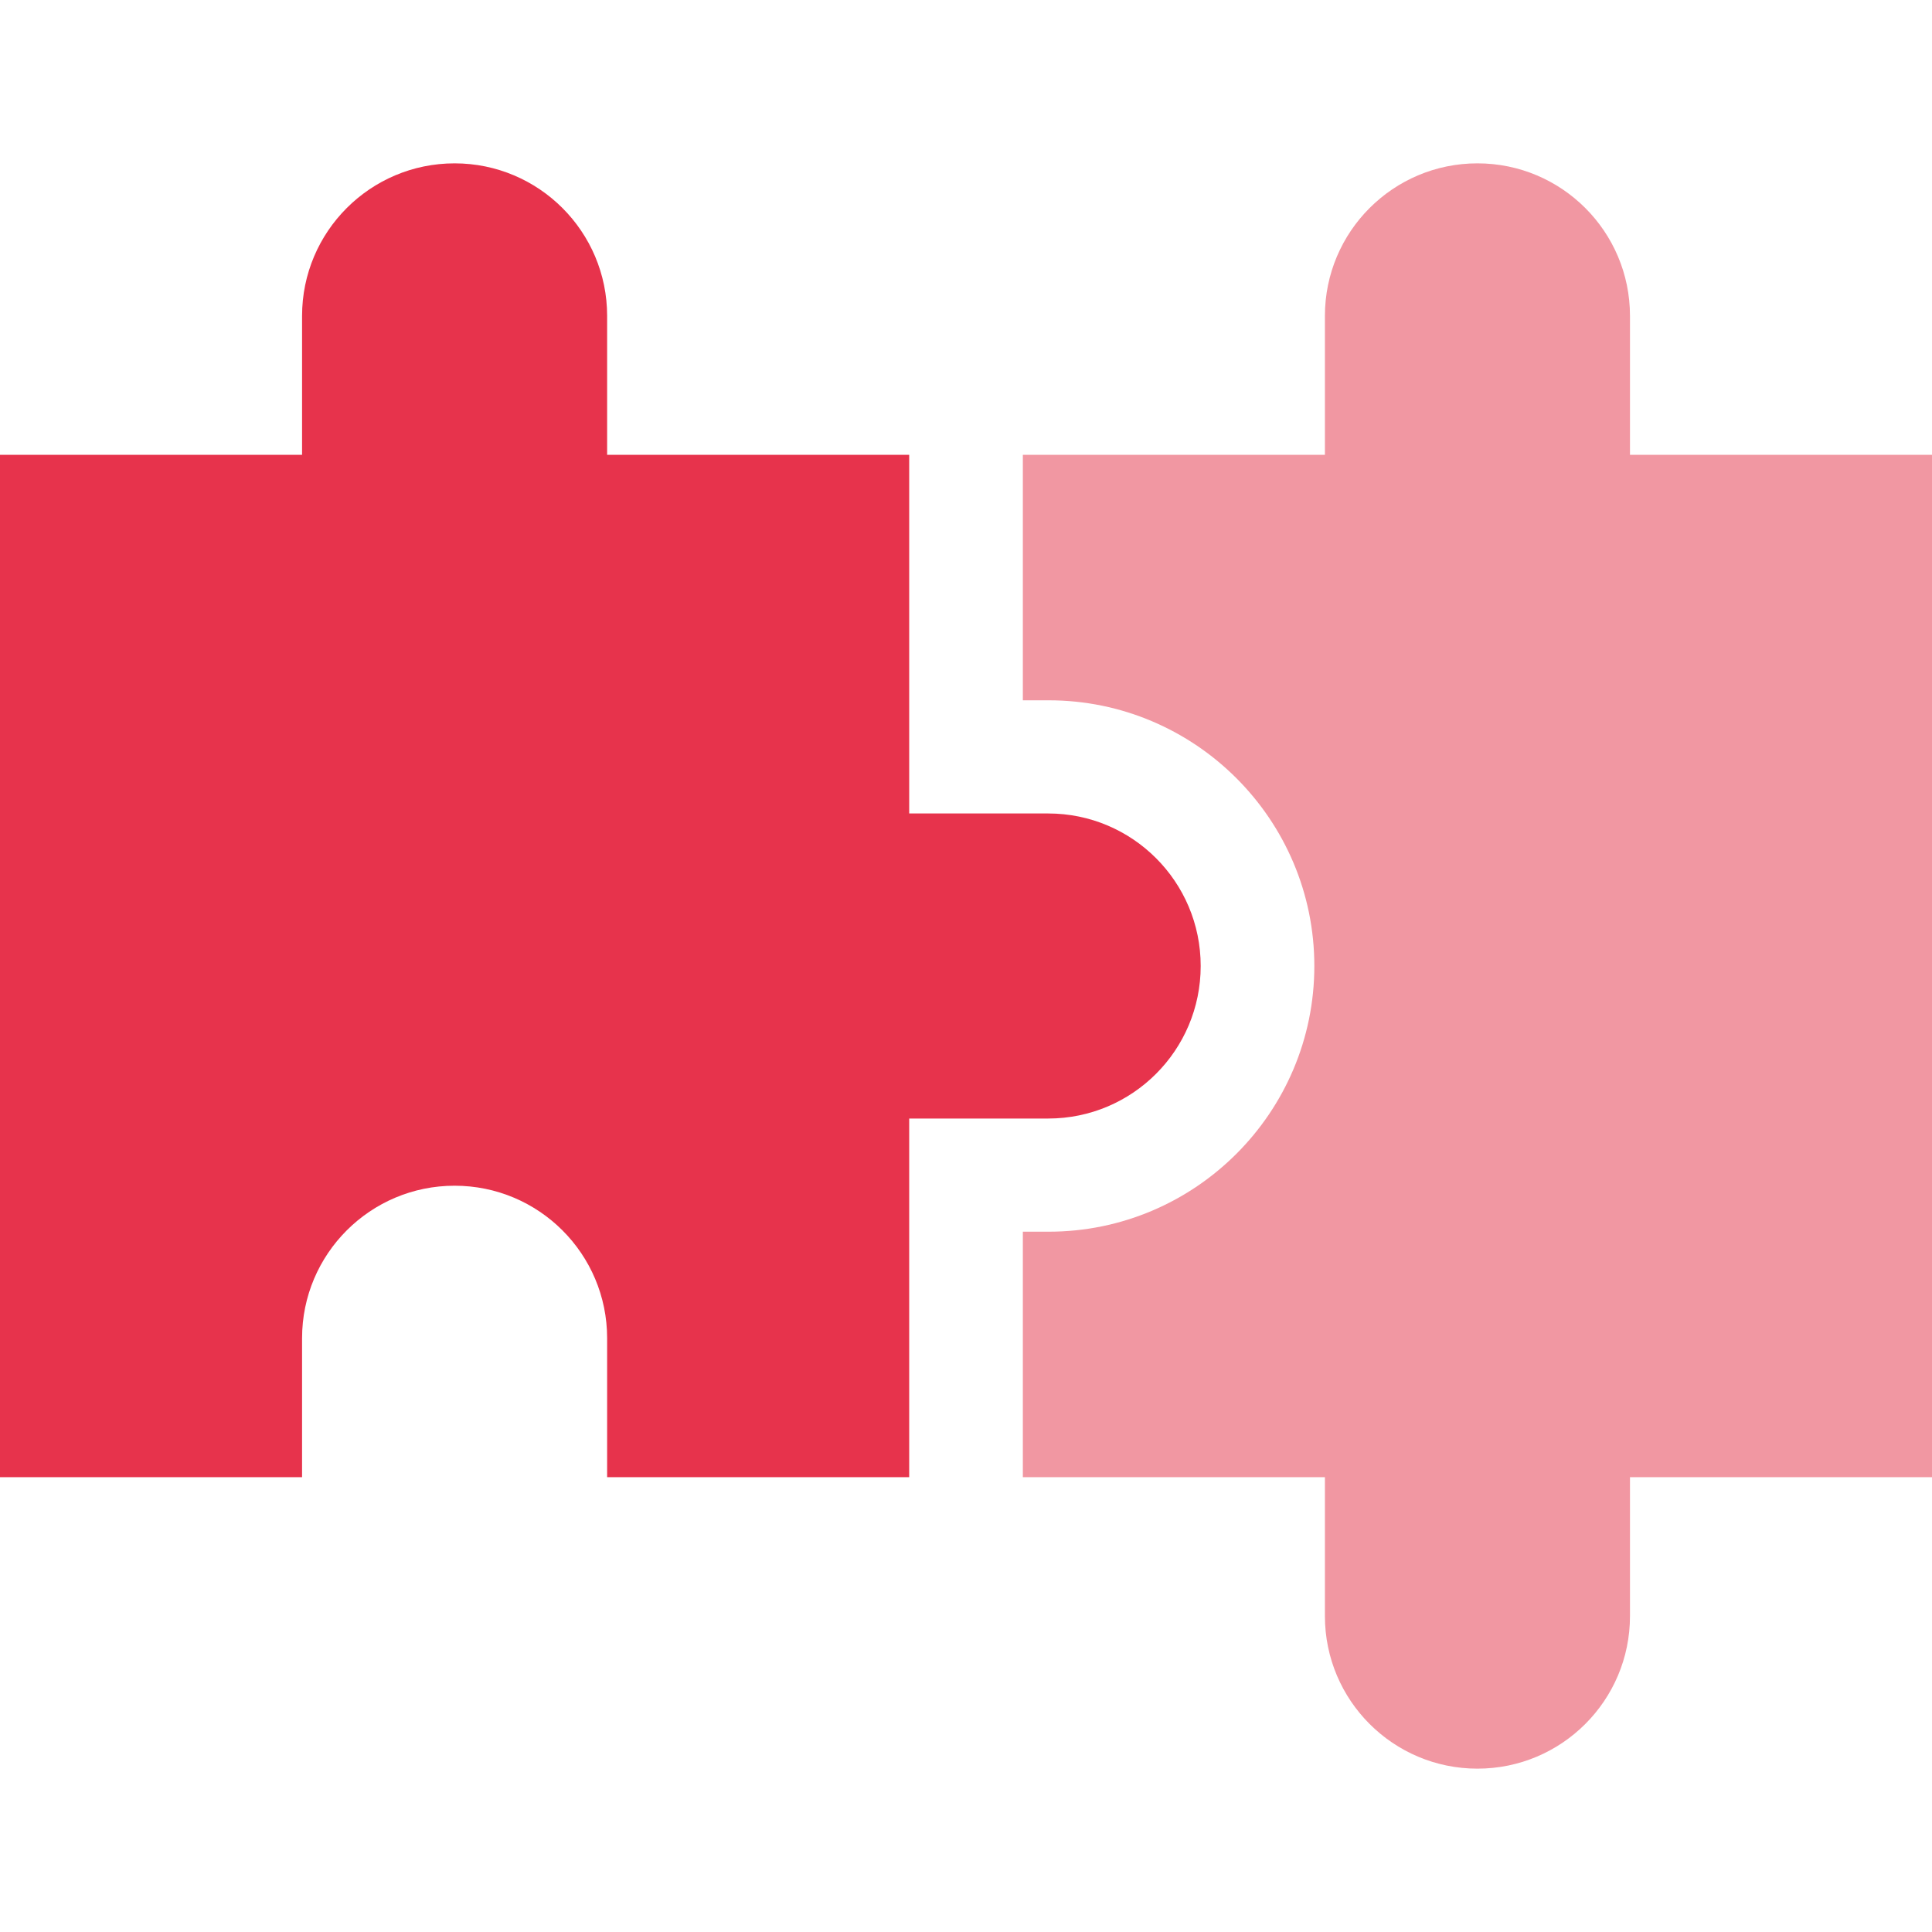
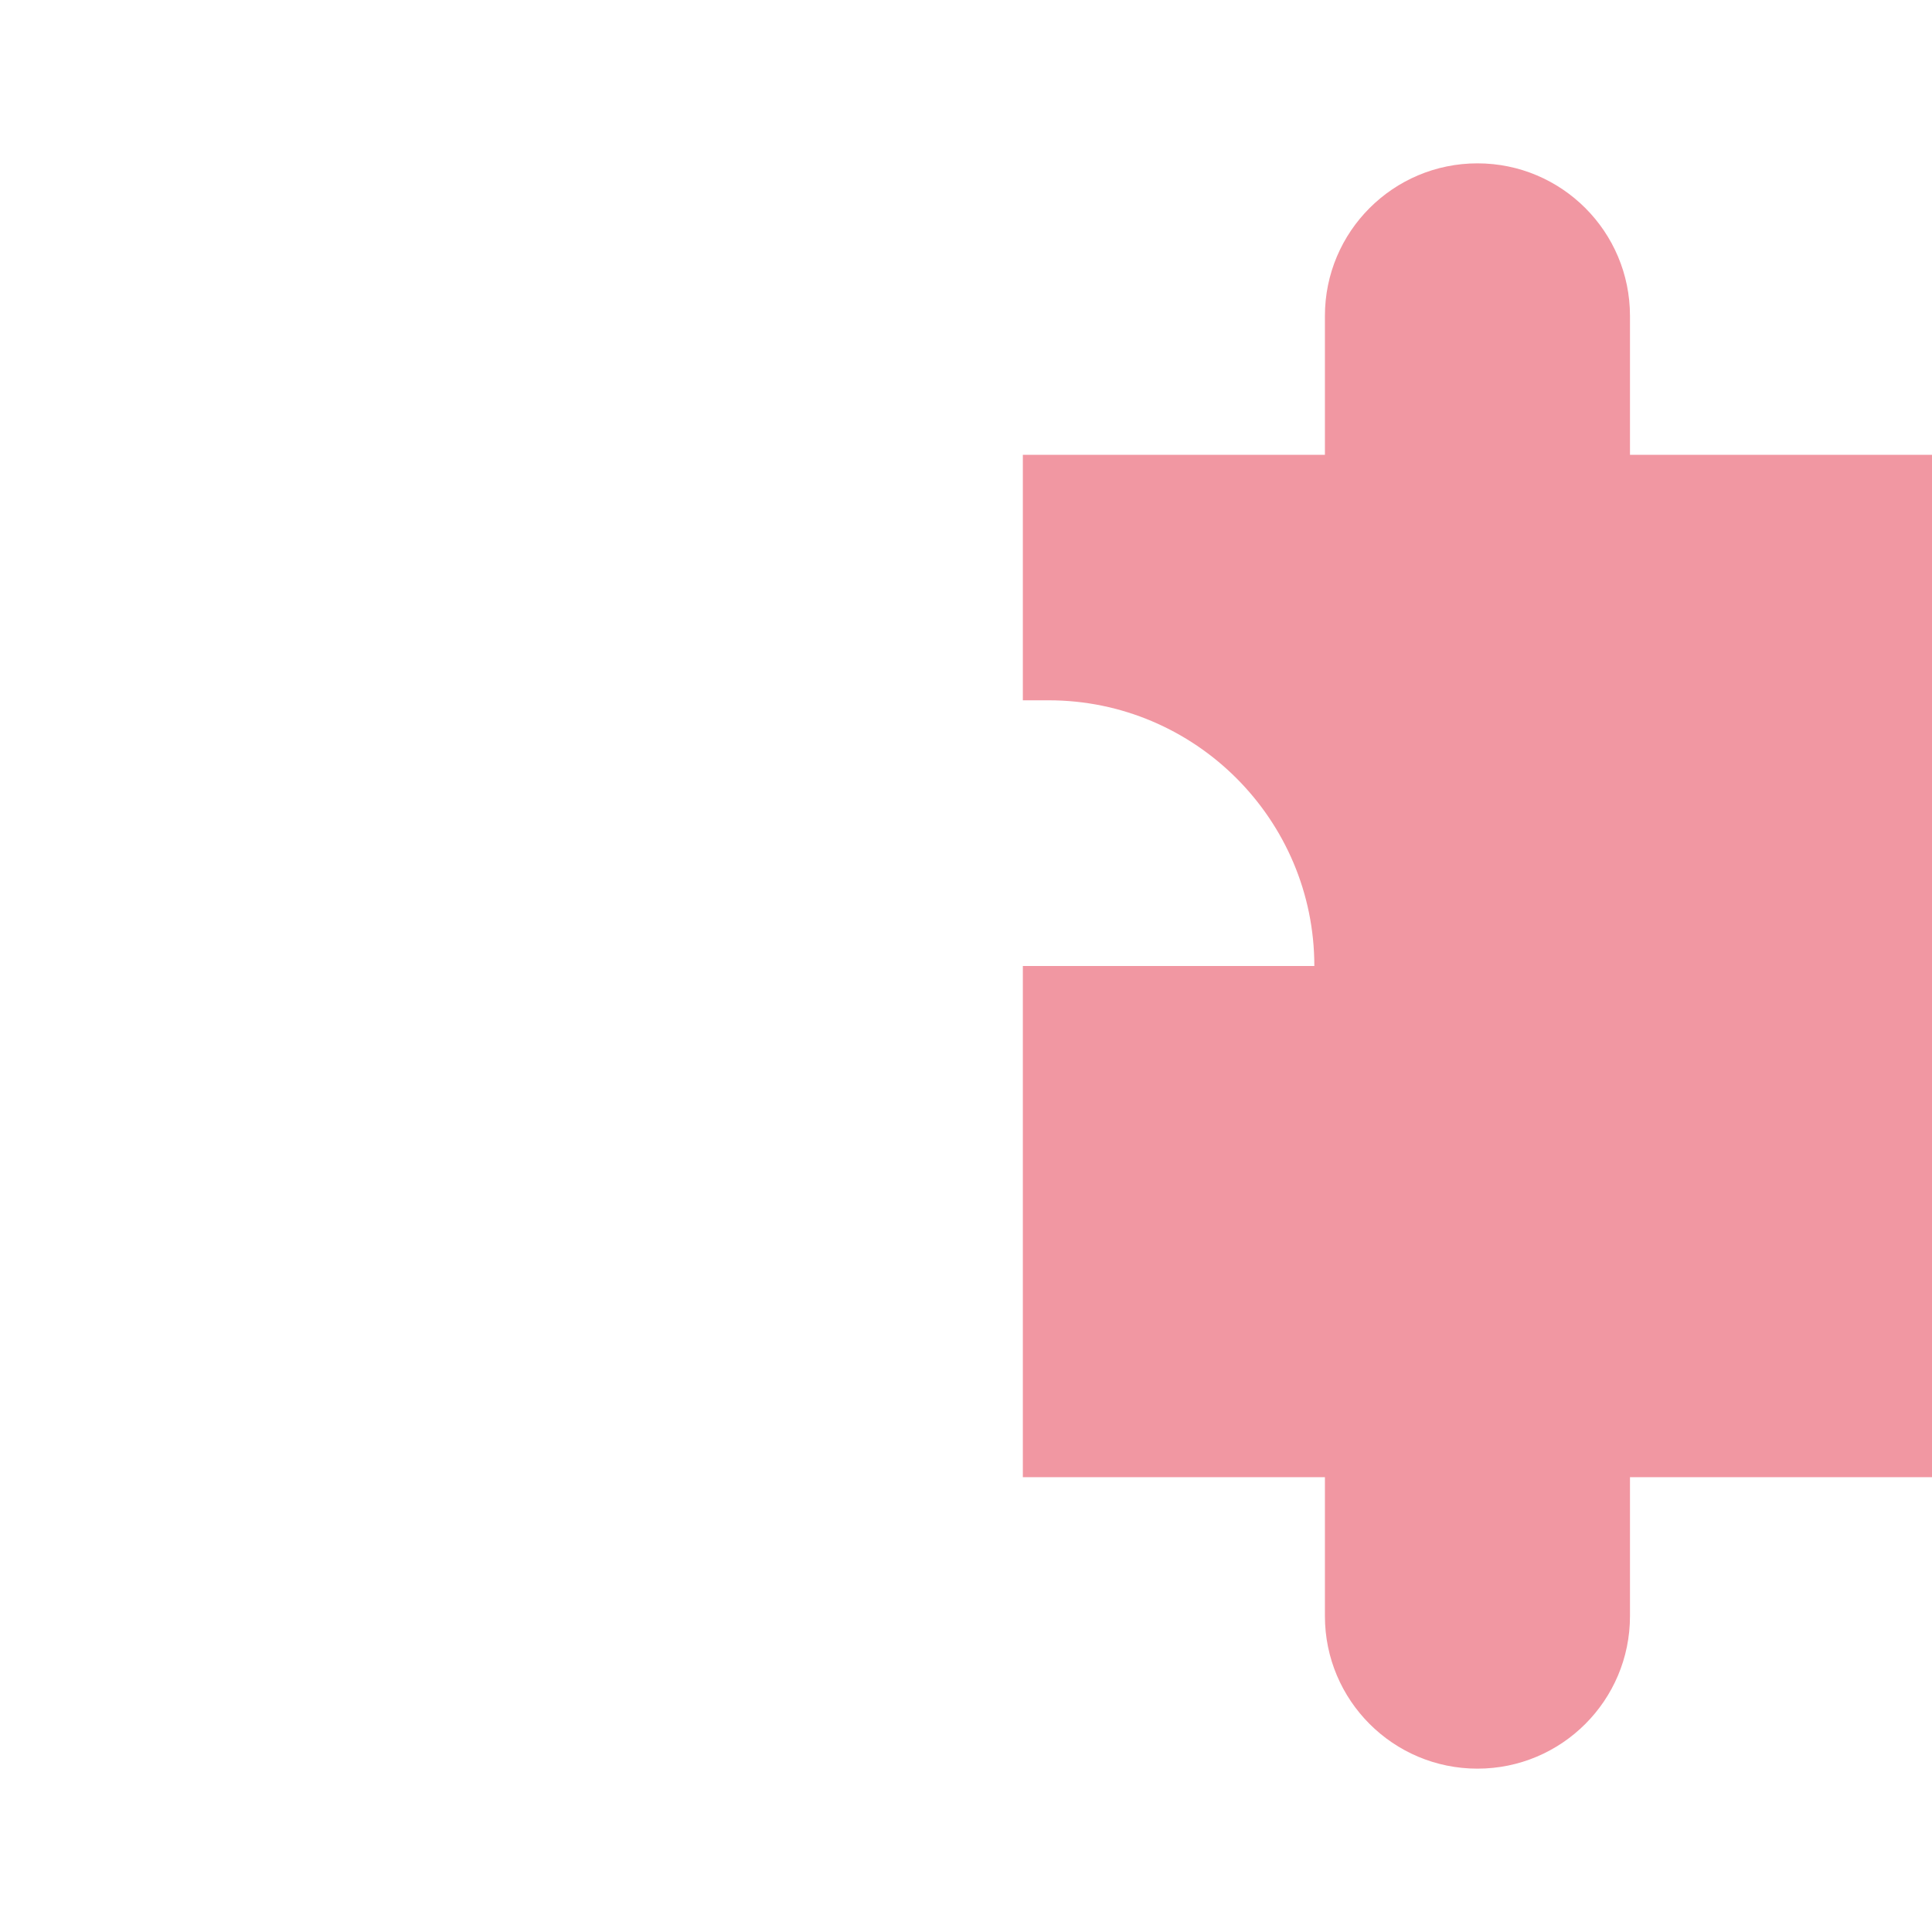
<svg xmlns="http://www.w3.org/2000/svg" width="40" height="40" viewBox="0 0 40 40" fill="none">
  <g clip-path="url(#clip0_571_2432)">
-     <path d="M21.701 16.842H18.824V9.417H12.57V6.54C12.57 4.796 11.156 3.382 9.412 3.382C7.668 3.382 6.254 4.796 6.254 6.54V9.417H0V30.583H6.254V27.706C6.254 25.962 7.668 24.549 9.412 24.549C11.156 24.549 12.57 25.962 12.57 27.706V30.583H18.824V23.158H21.701C23.445 23.158 24.859 21.744 24.859 20C24.859 18.256 23.445 16.842 21.701 16.842Z" fill="#E7334C" />
-     <path d="M33.747 9.417V6.54C33.747 4.796 32.333 3.382 30.589 3.382C28.845 3.382 27.431 4.796 27.431 6.54V9.417H21.177V14.499H21.711C24.744 14.499 27.212 16.967 27.212 20C27.212 23.033 24.744 25.501 21.711 25.501H21.177V30.583H27.431V33.46C27.431 35.204 28.845 36.618 30.589 36.618C32.333 36.618 33.747 35.204 33.747 33.46V30.583H40.001V9.417H33.747Z" fill="#F197A2" />
+     <path d="M33.747 9.417V6.54C33.747 4.796 32.333 3.382 30.589 3.382C28.845 3.382 27.431 4.796 27.431 6.54V9.417H21.177V14.499H21.711C24.744 14.499 27.212 16.967 27.212 20H21.177V30.583H27.431V33.46C27.431 35.204 28.845 36.618 30.589 36.618C32.333 36.618 33.747 35.204 33.747 33.46V30.583H40.001V9.417H33.747Z" fill="#F197A2" />
  </g>
  <defs>
    <clipPath id="clip0_571_2432">
      <rect width="40" height="40" fill="white" />
    </clipPath>
  </defs>
</svg>